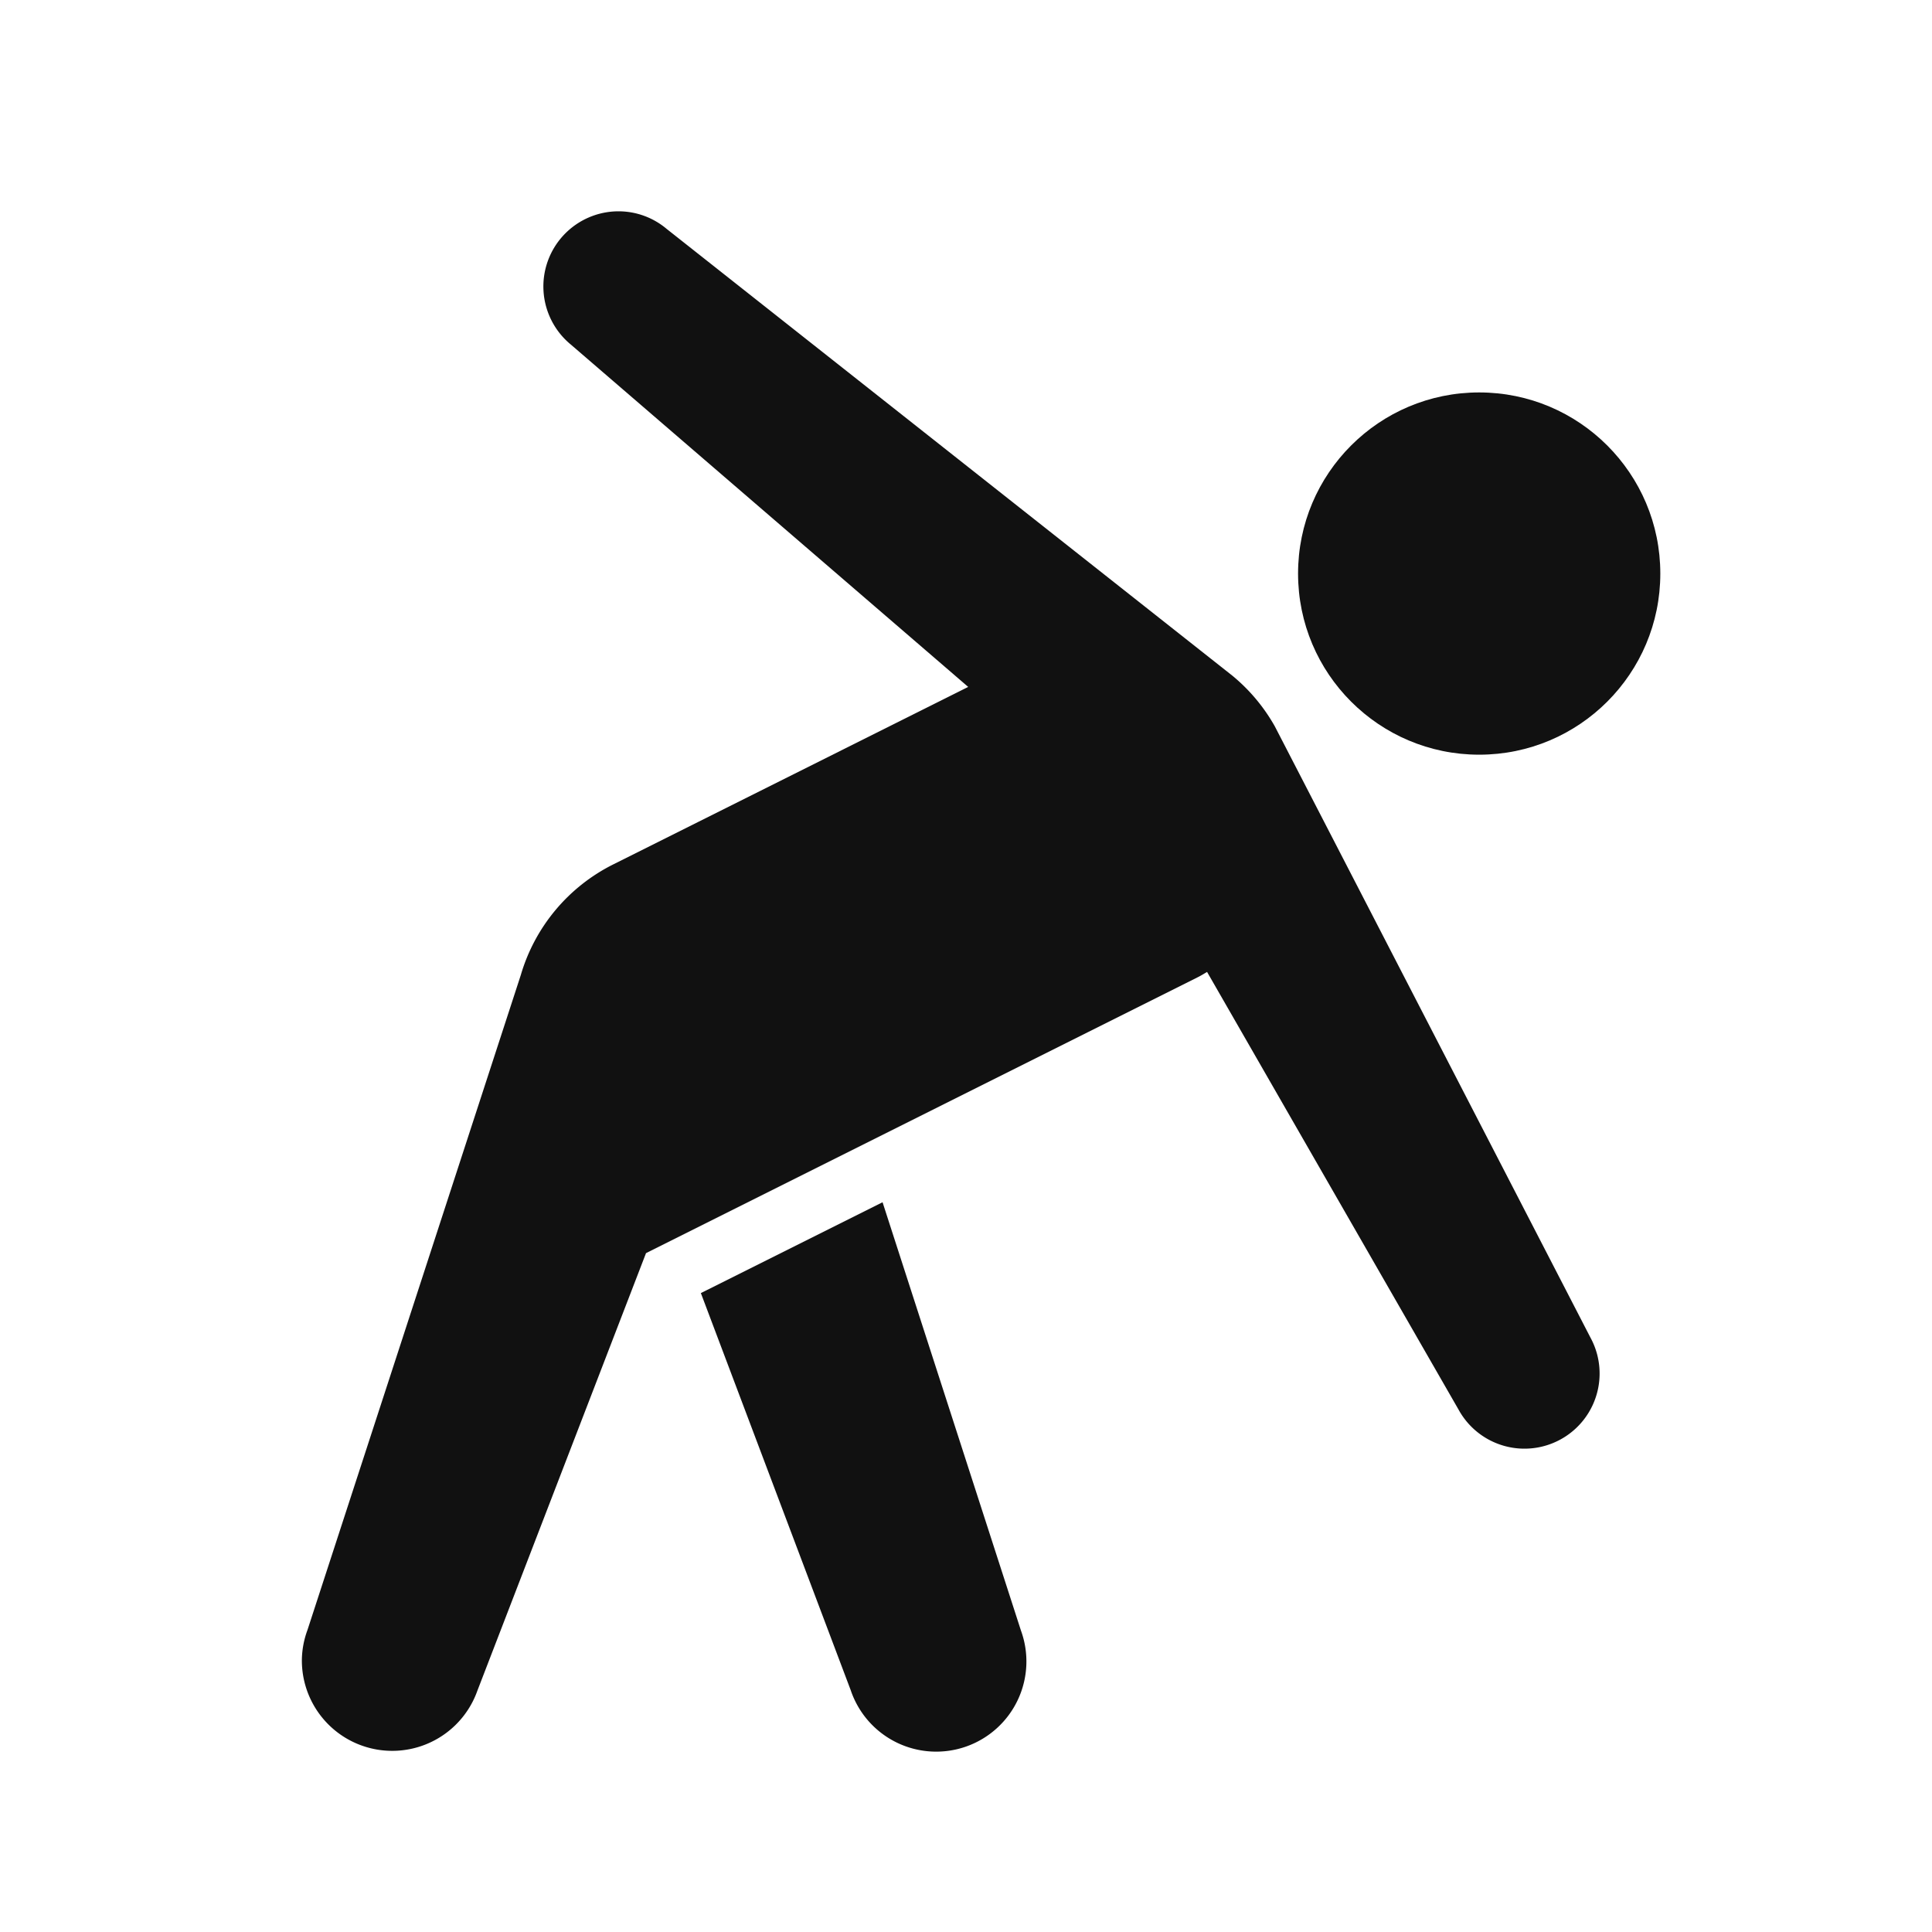
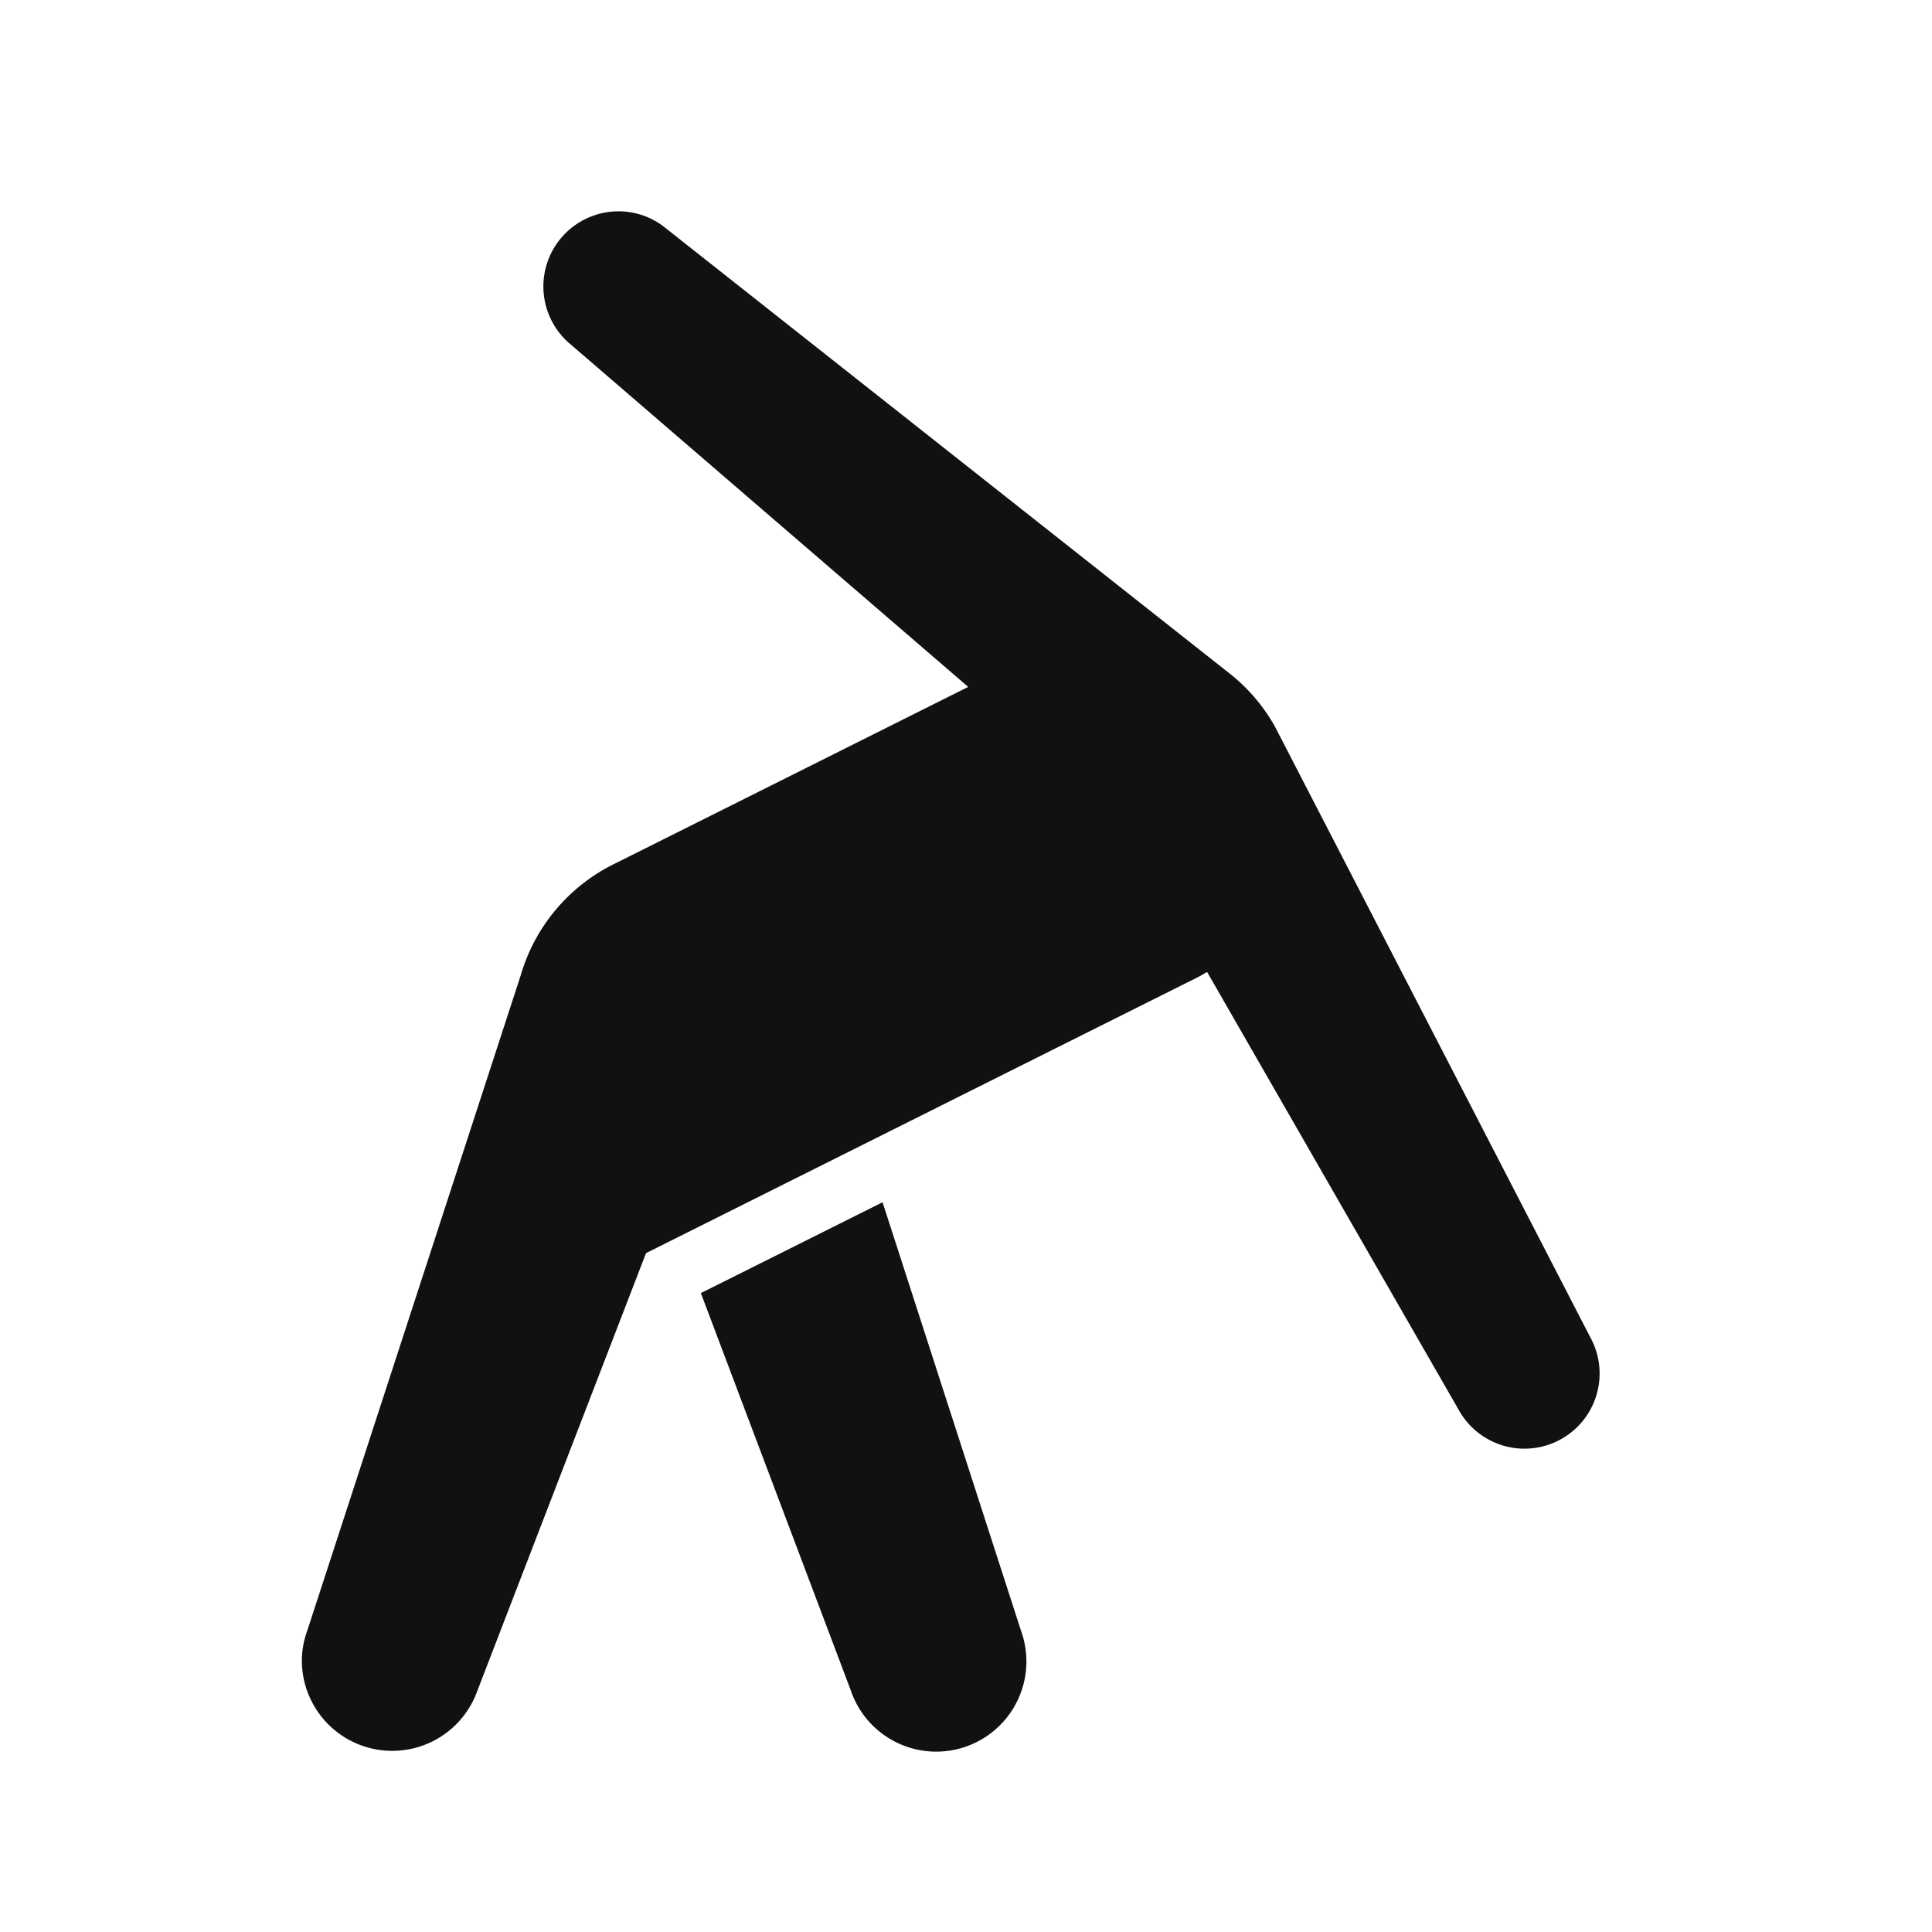
<svg xmlns="http://www.w3.org/2000/svg" viewBox="0 0 64 64" width="64" height="64">
  <g class="nc-icon-wrapper" stroke="none" fill="#111111">
-     <circle cx="49" cy="19" r="6" fill="#111111" />
    <path d="M29.236,39.826l-6.019,3.009L28.18,55.987a2.988,2.988,0,1,0,5.64-1.974Z" fill="#111111" />
    <path d="M52.684,44.306S42.241,24.08,42.229,24.059a5.96,5.96,0,0,0-1.405-1.676l0,0-18.74-14.8A2.474,2.474,0,0,0,20.5,7a2.49,2.49,0,0,0-1.588,4.416L32.073,22.755,20.316,28.634A5.972,5.972,0,0,0,17.252,32.3L10.186,53.994A2.961,2.961,0,0,0,10,54.98a2.993,2.993,0,0,0,5.814,1.026L21.4,41.512l18.289-9.146c.106-.053.2-.113.3-.171l0,.007,8.327,14.492a2.489,2.489,0,1,0,4.368-2.388Z" fill="#111111" />
  </g>
</svg>